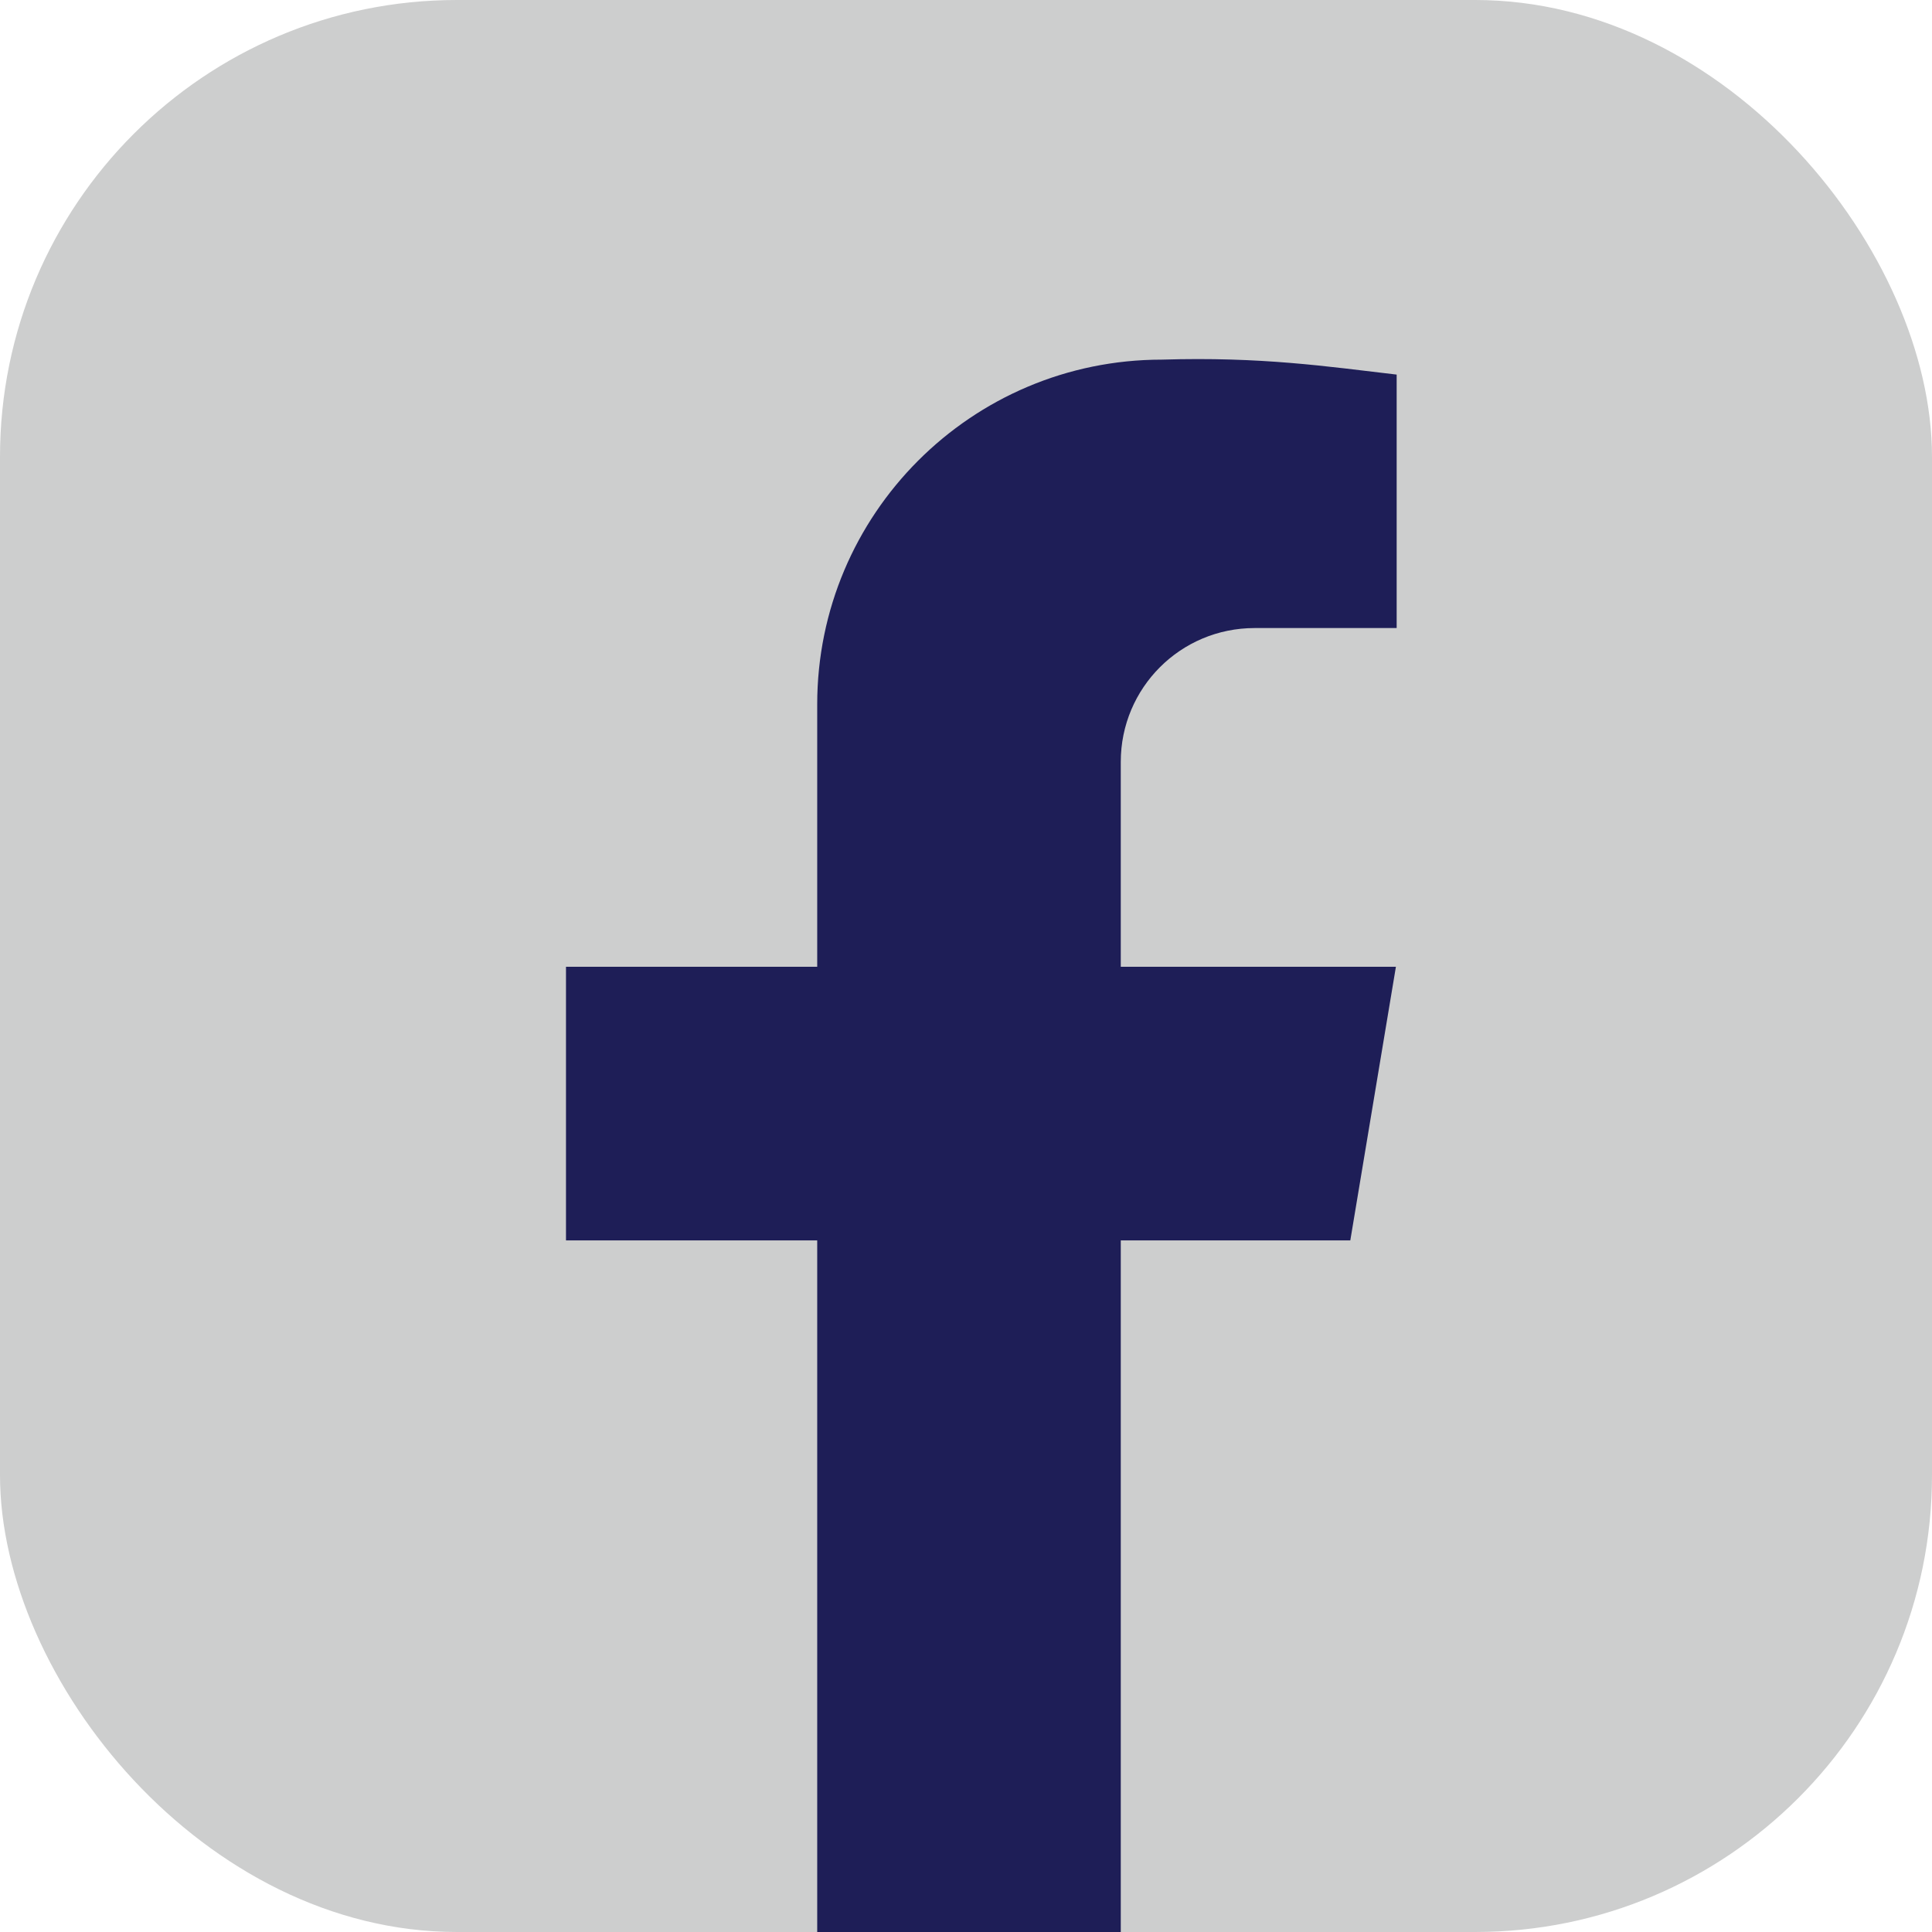
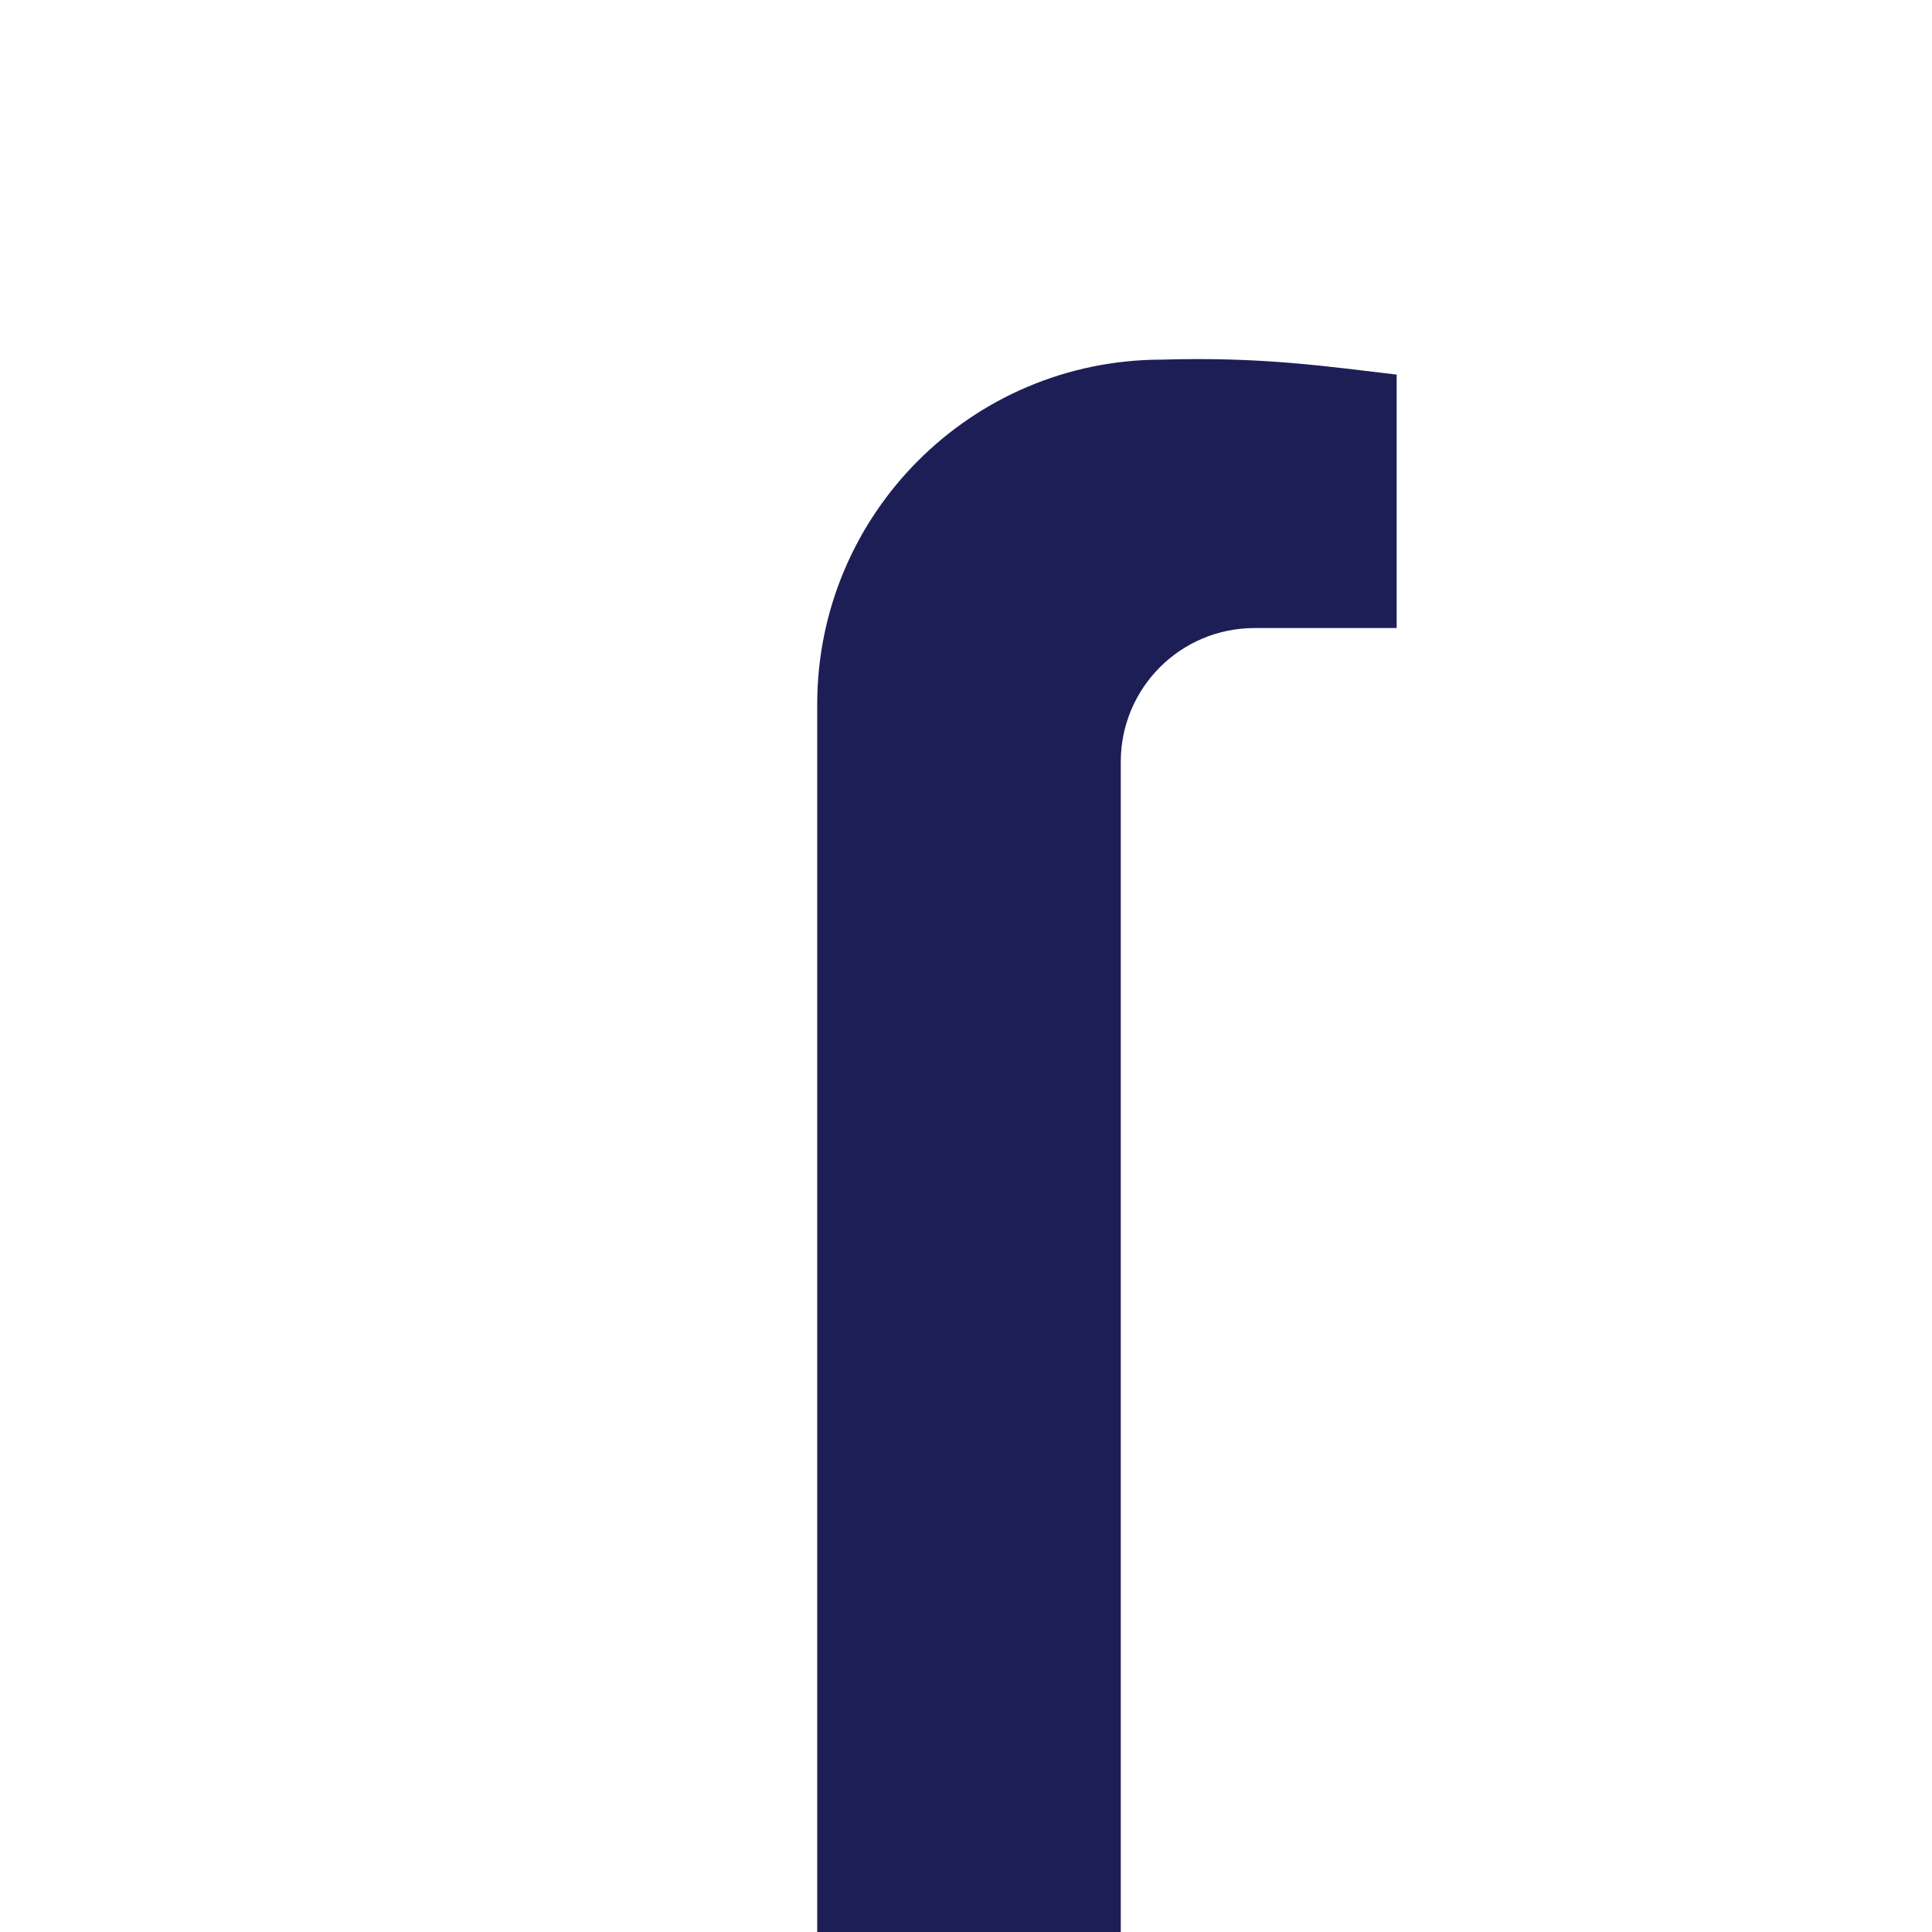
<svg xmlns="http://www.w3.org/2000/svg" id="Layer_2" data-name="Layer 2" viewBox="0 0 25.84 25.84">
  <defs>
    <style>
      .cls-1 {
        fill: #cdcece;
      }

      .cls-1, .cls-2 {
        stroke-width: 0px;
      }

      .cls-2 {
        fill: #1e1e57;
      }
    </style>
  </defs>
  <g id="SITE-WIDE_ELEMENTS" data-name="SITE-WIDE ELEMENTS">
    <g>
-       <rect class="cls-1" width="25.84" height="25.84" rx="6.11" ry="6.11" />
      <g>
-         <polygon class="cls-2" points="18.67 12.93 18.06 16.59 7.57 16.59 7.57 12.93 18.67 12.93" />
        <path class="cls-2" d="M18.68,5.01v3.39h-1.9c-.99,0-1.79.8-1.79,1.79v15.65h-4.06V9.42c0-2.54,2.06-4.61,4.61-4.61,1.33-.04,2.2.09,3.14.2Z" />
      </g>
    </g>
  </g>
</svg>